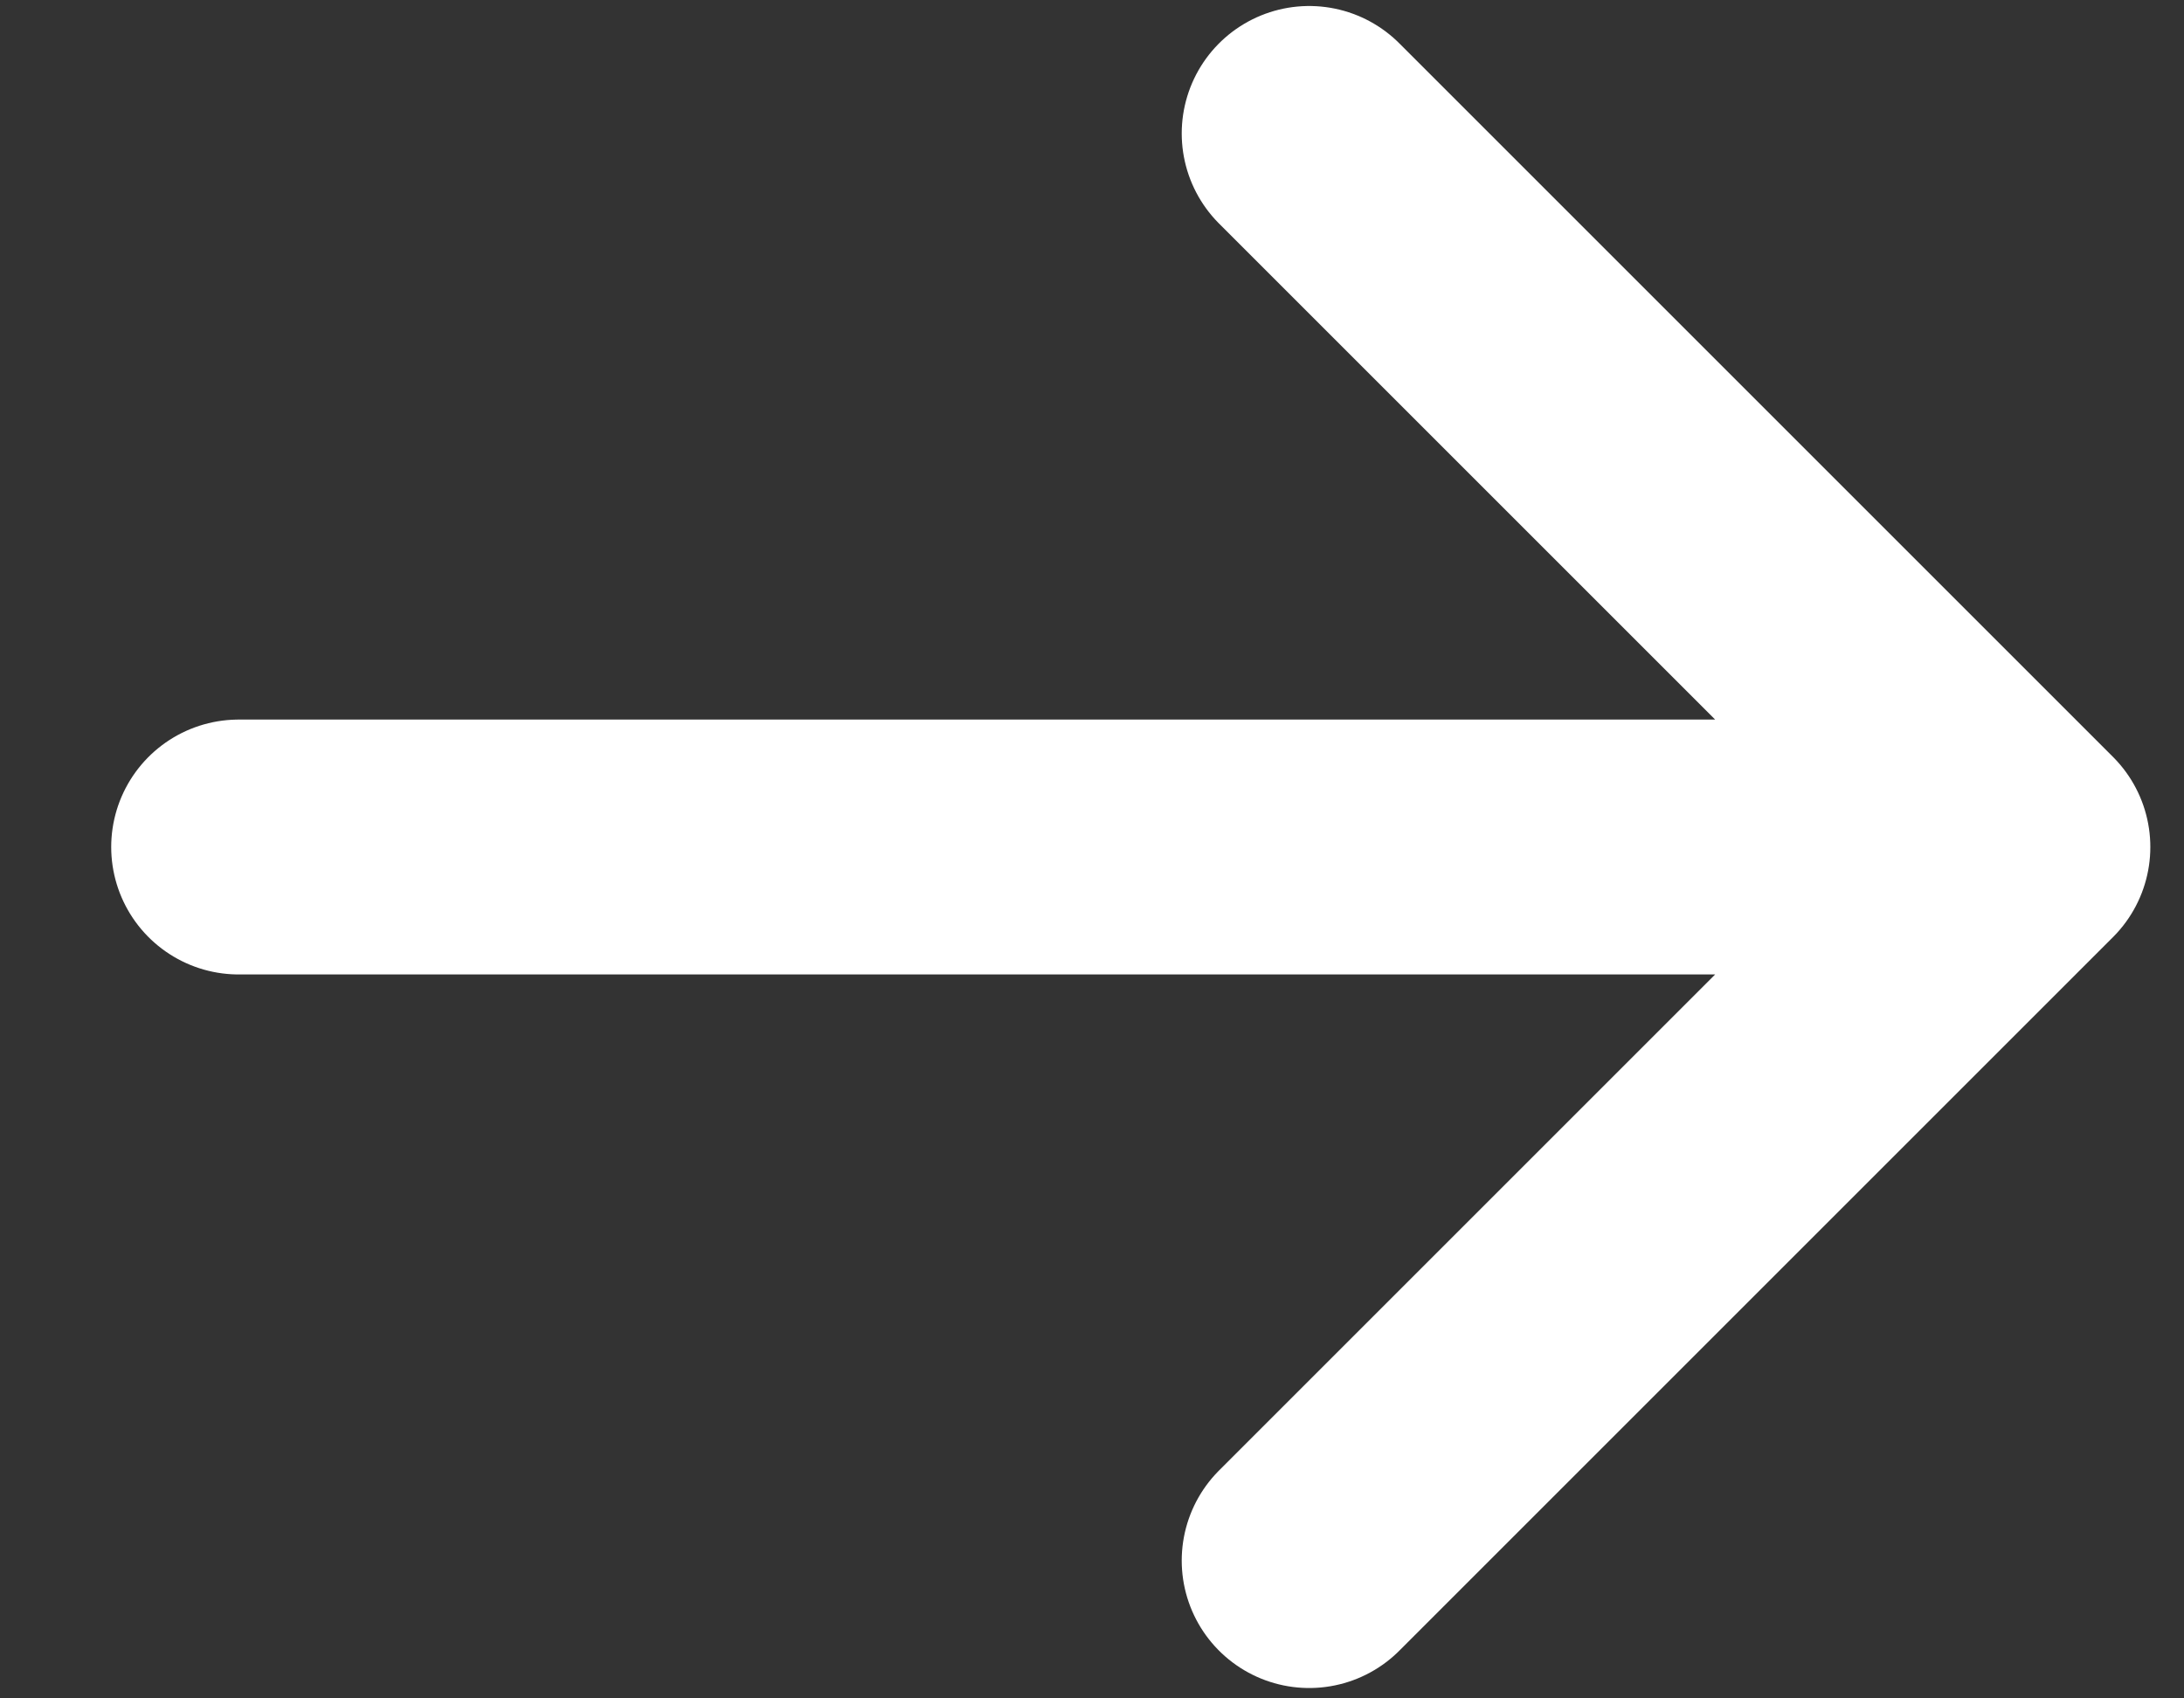
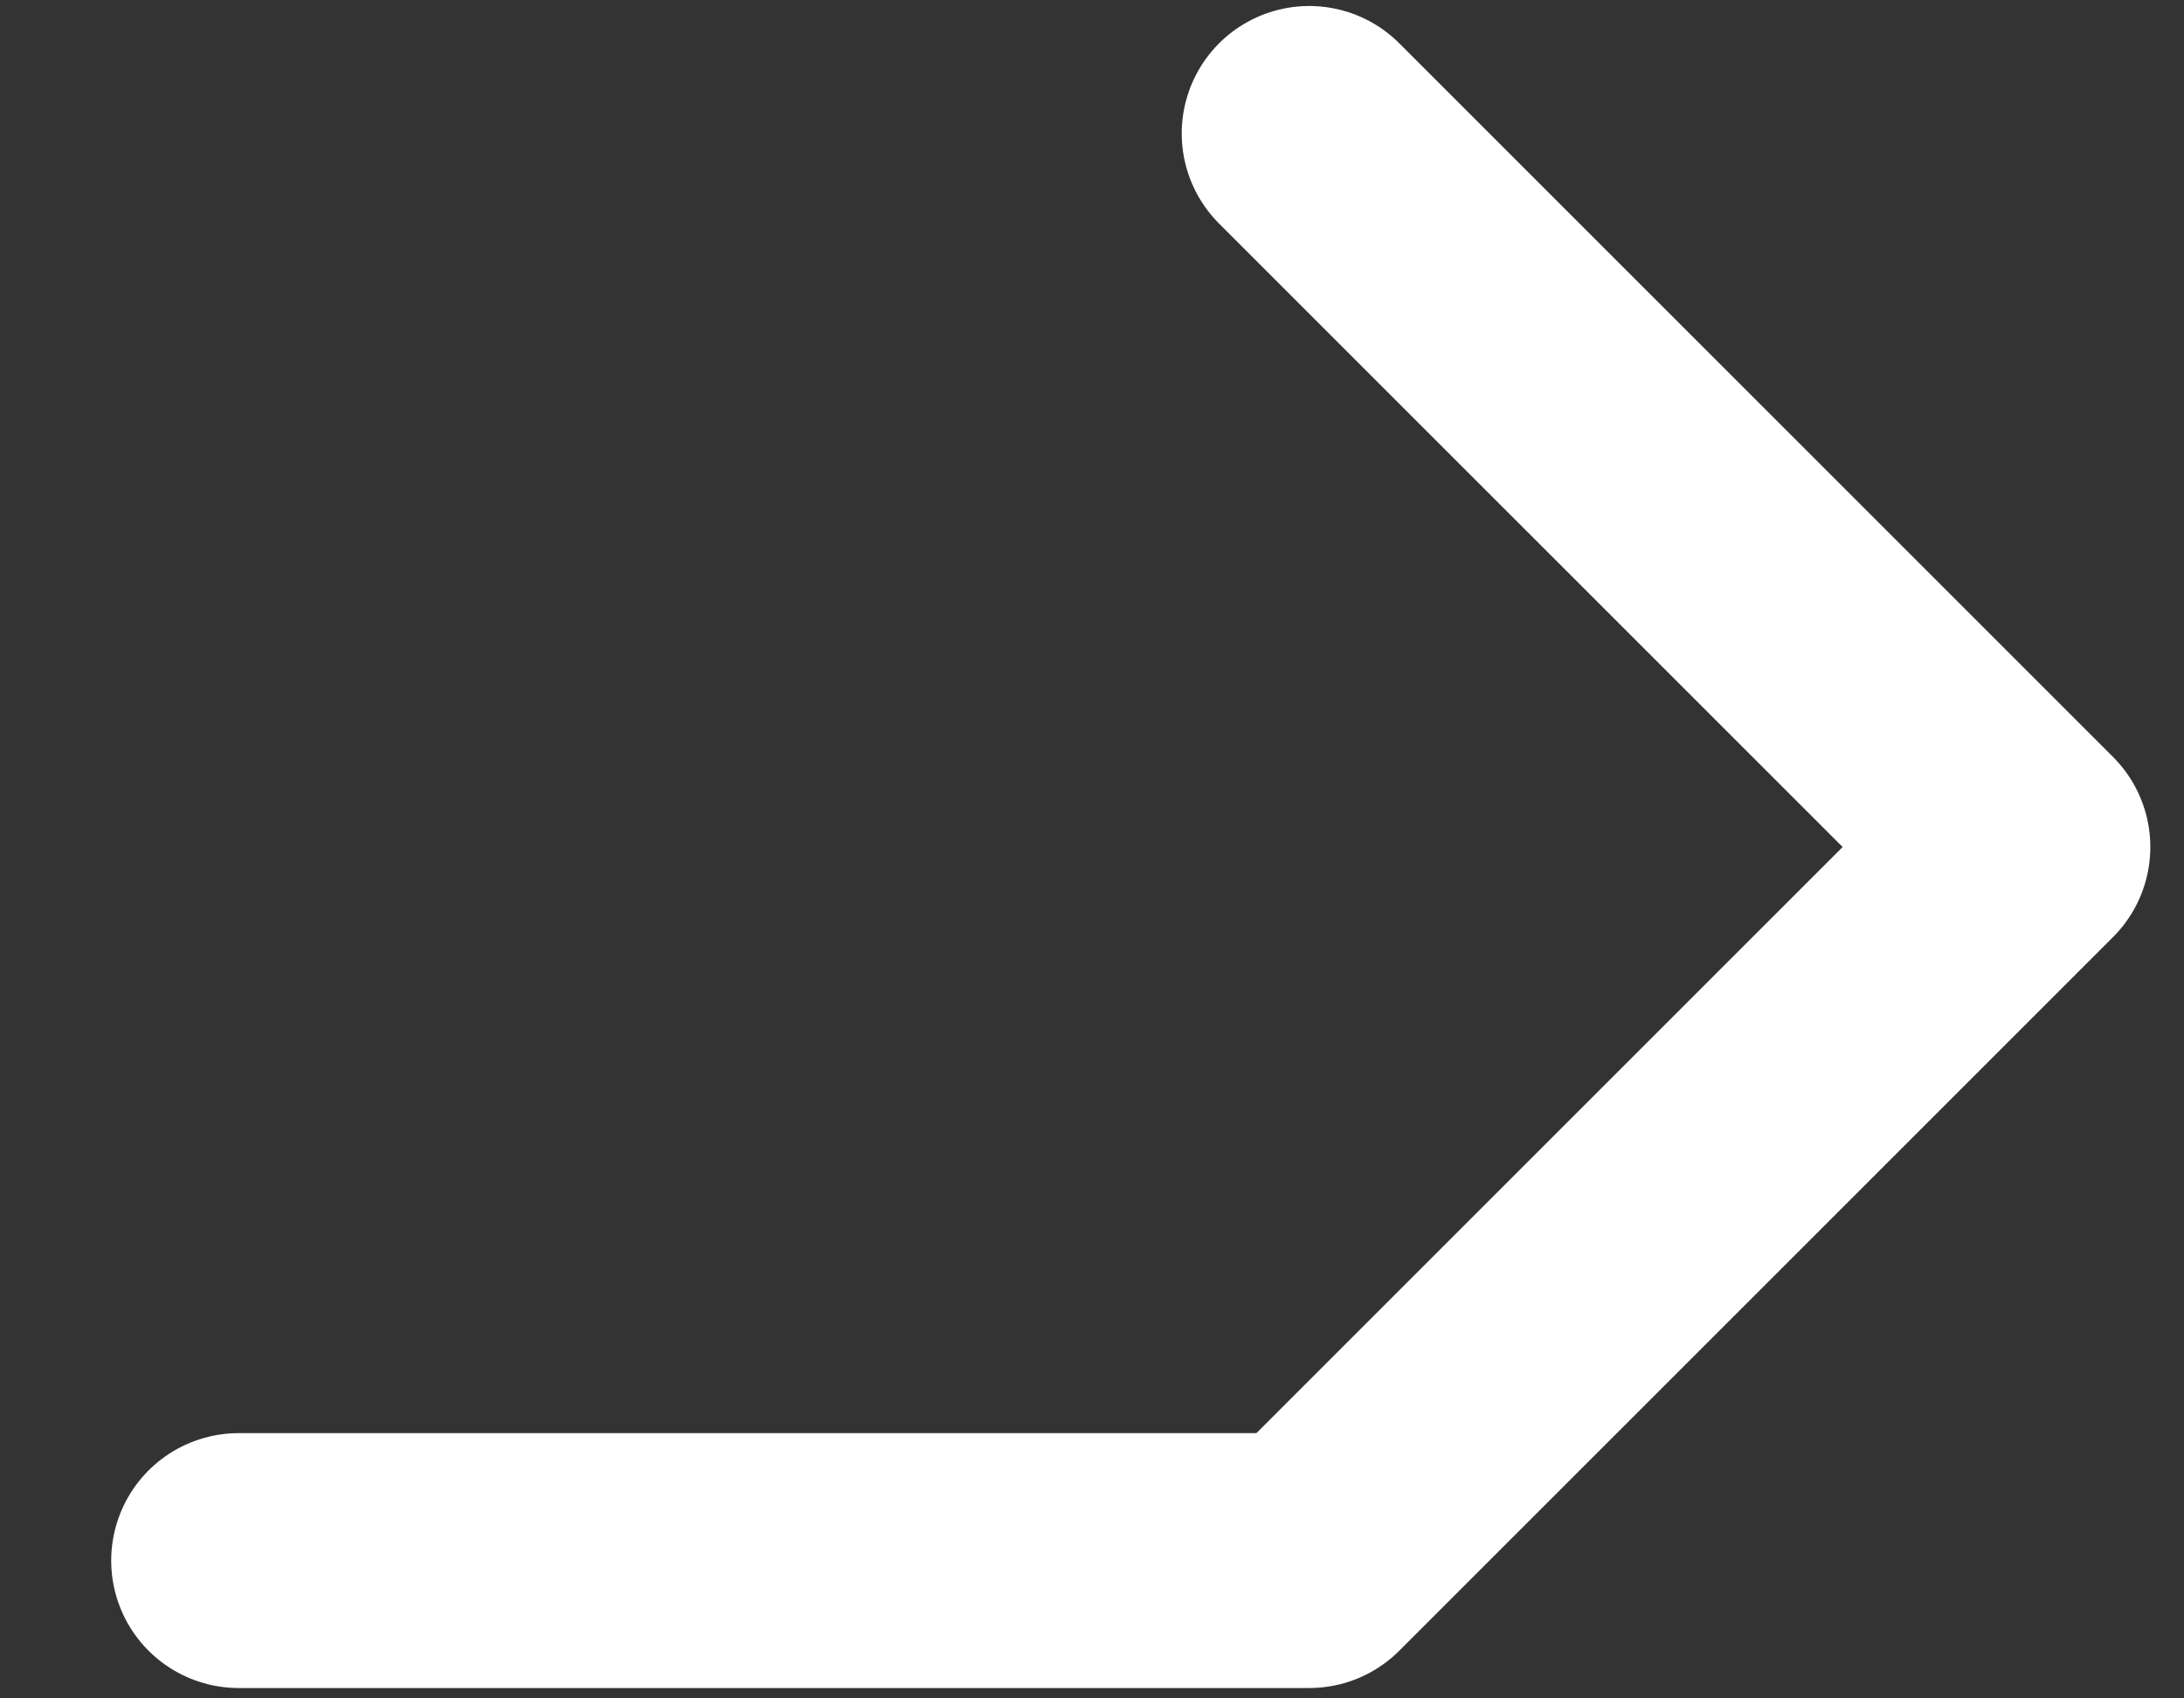
<svg xmlns="http://www.w3.org/2000/svg" width="18" height="14" viewBox="0 0 18 14" fill="none">
  <rect x="0" y="0" width="18" height="14" fill="#333333" stroke="none" />
-   <path d="M10.79 1.1L16.672 6.982M16.672 6.982L10.79 12.864M16.672 6.982H1.967" stroke="white" stroke-width="2.101" stroke-linecap="round" stroke-linejoin="round" />
+   <path d="M10.79 1.1L16.672 6.982M16.672 6.982L10.79 12.864H1.967" stroke="white" stroke-width="2.101" stroke-linecap="round" stroke-linejoin="round" />
</svg>